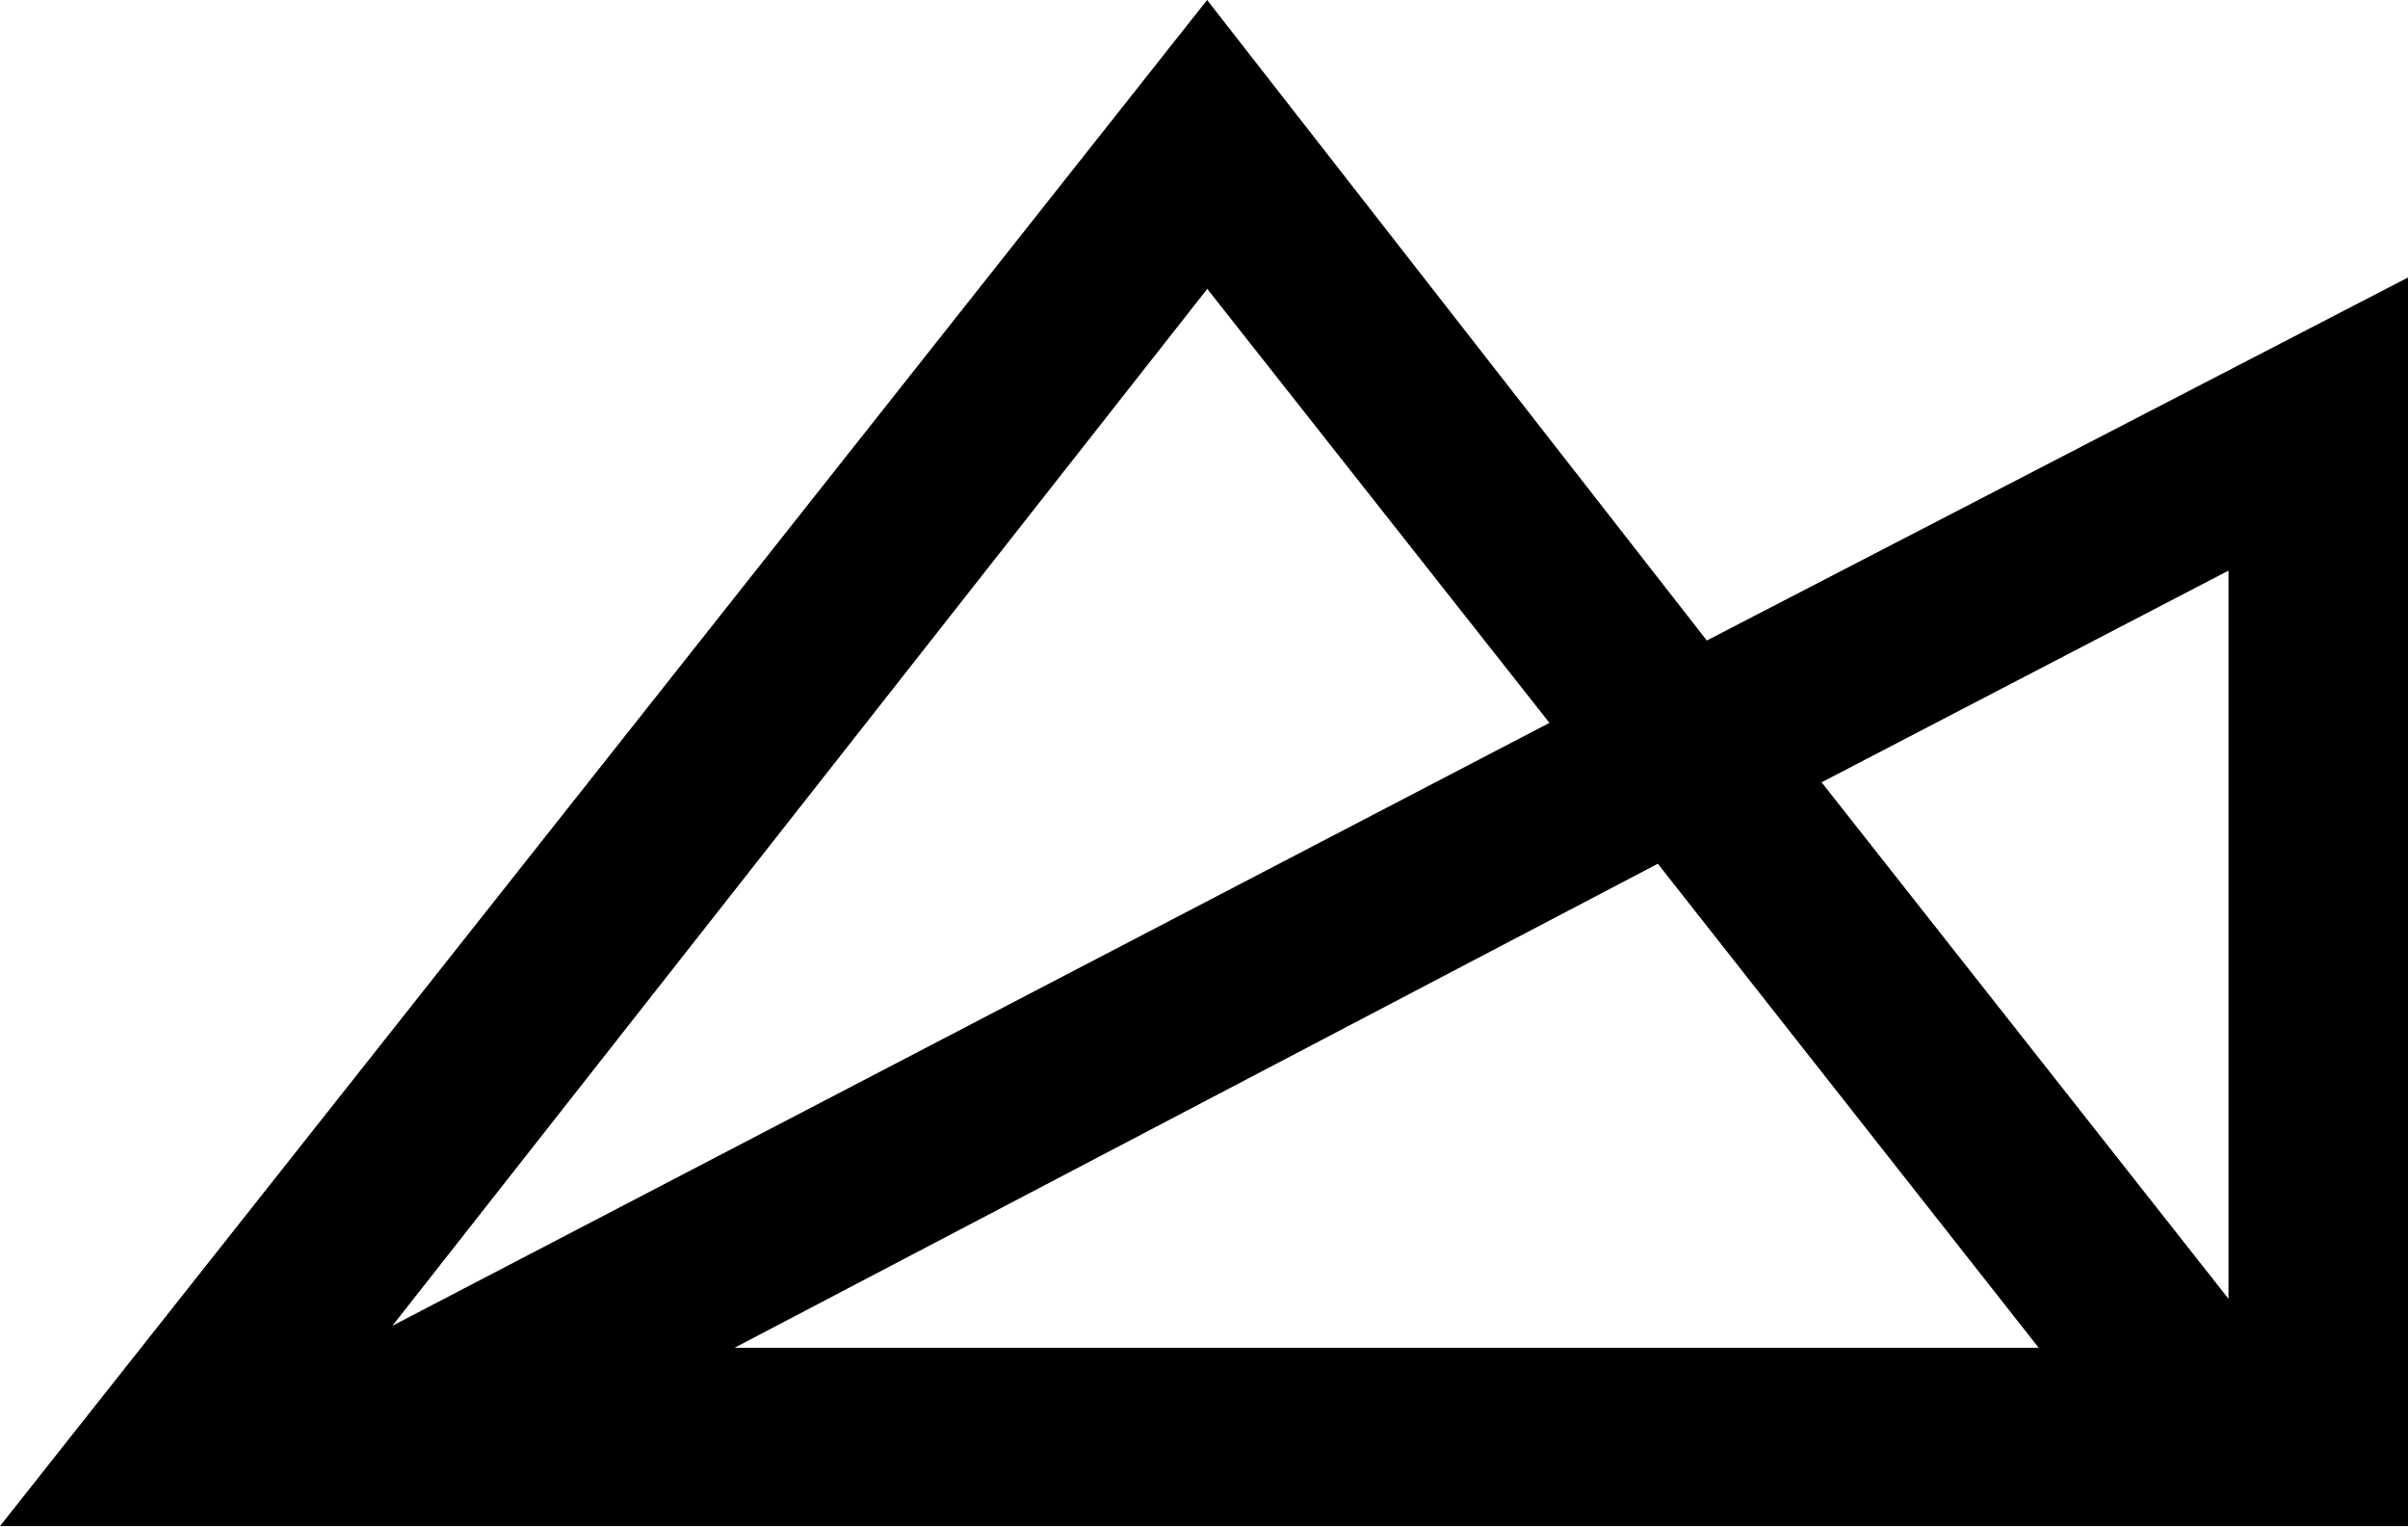
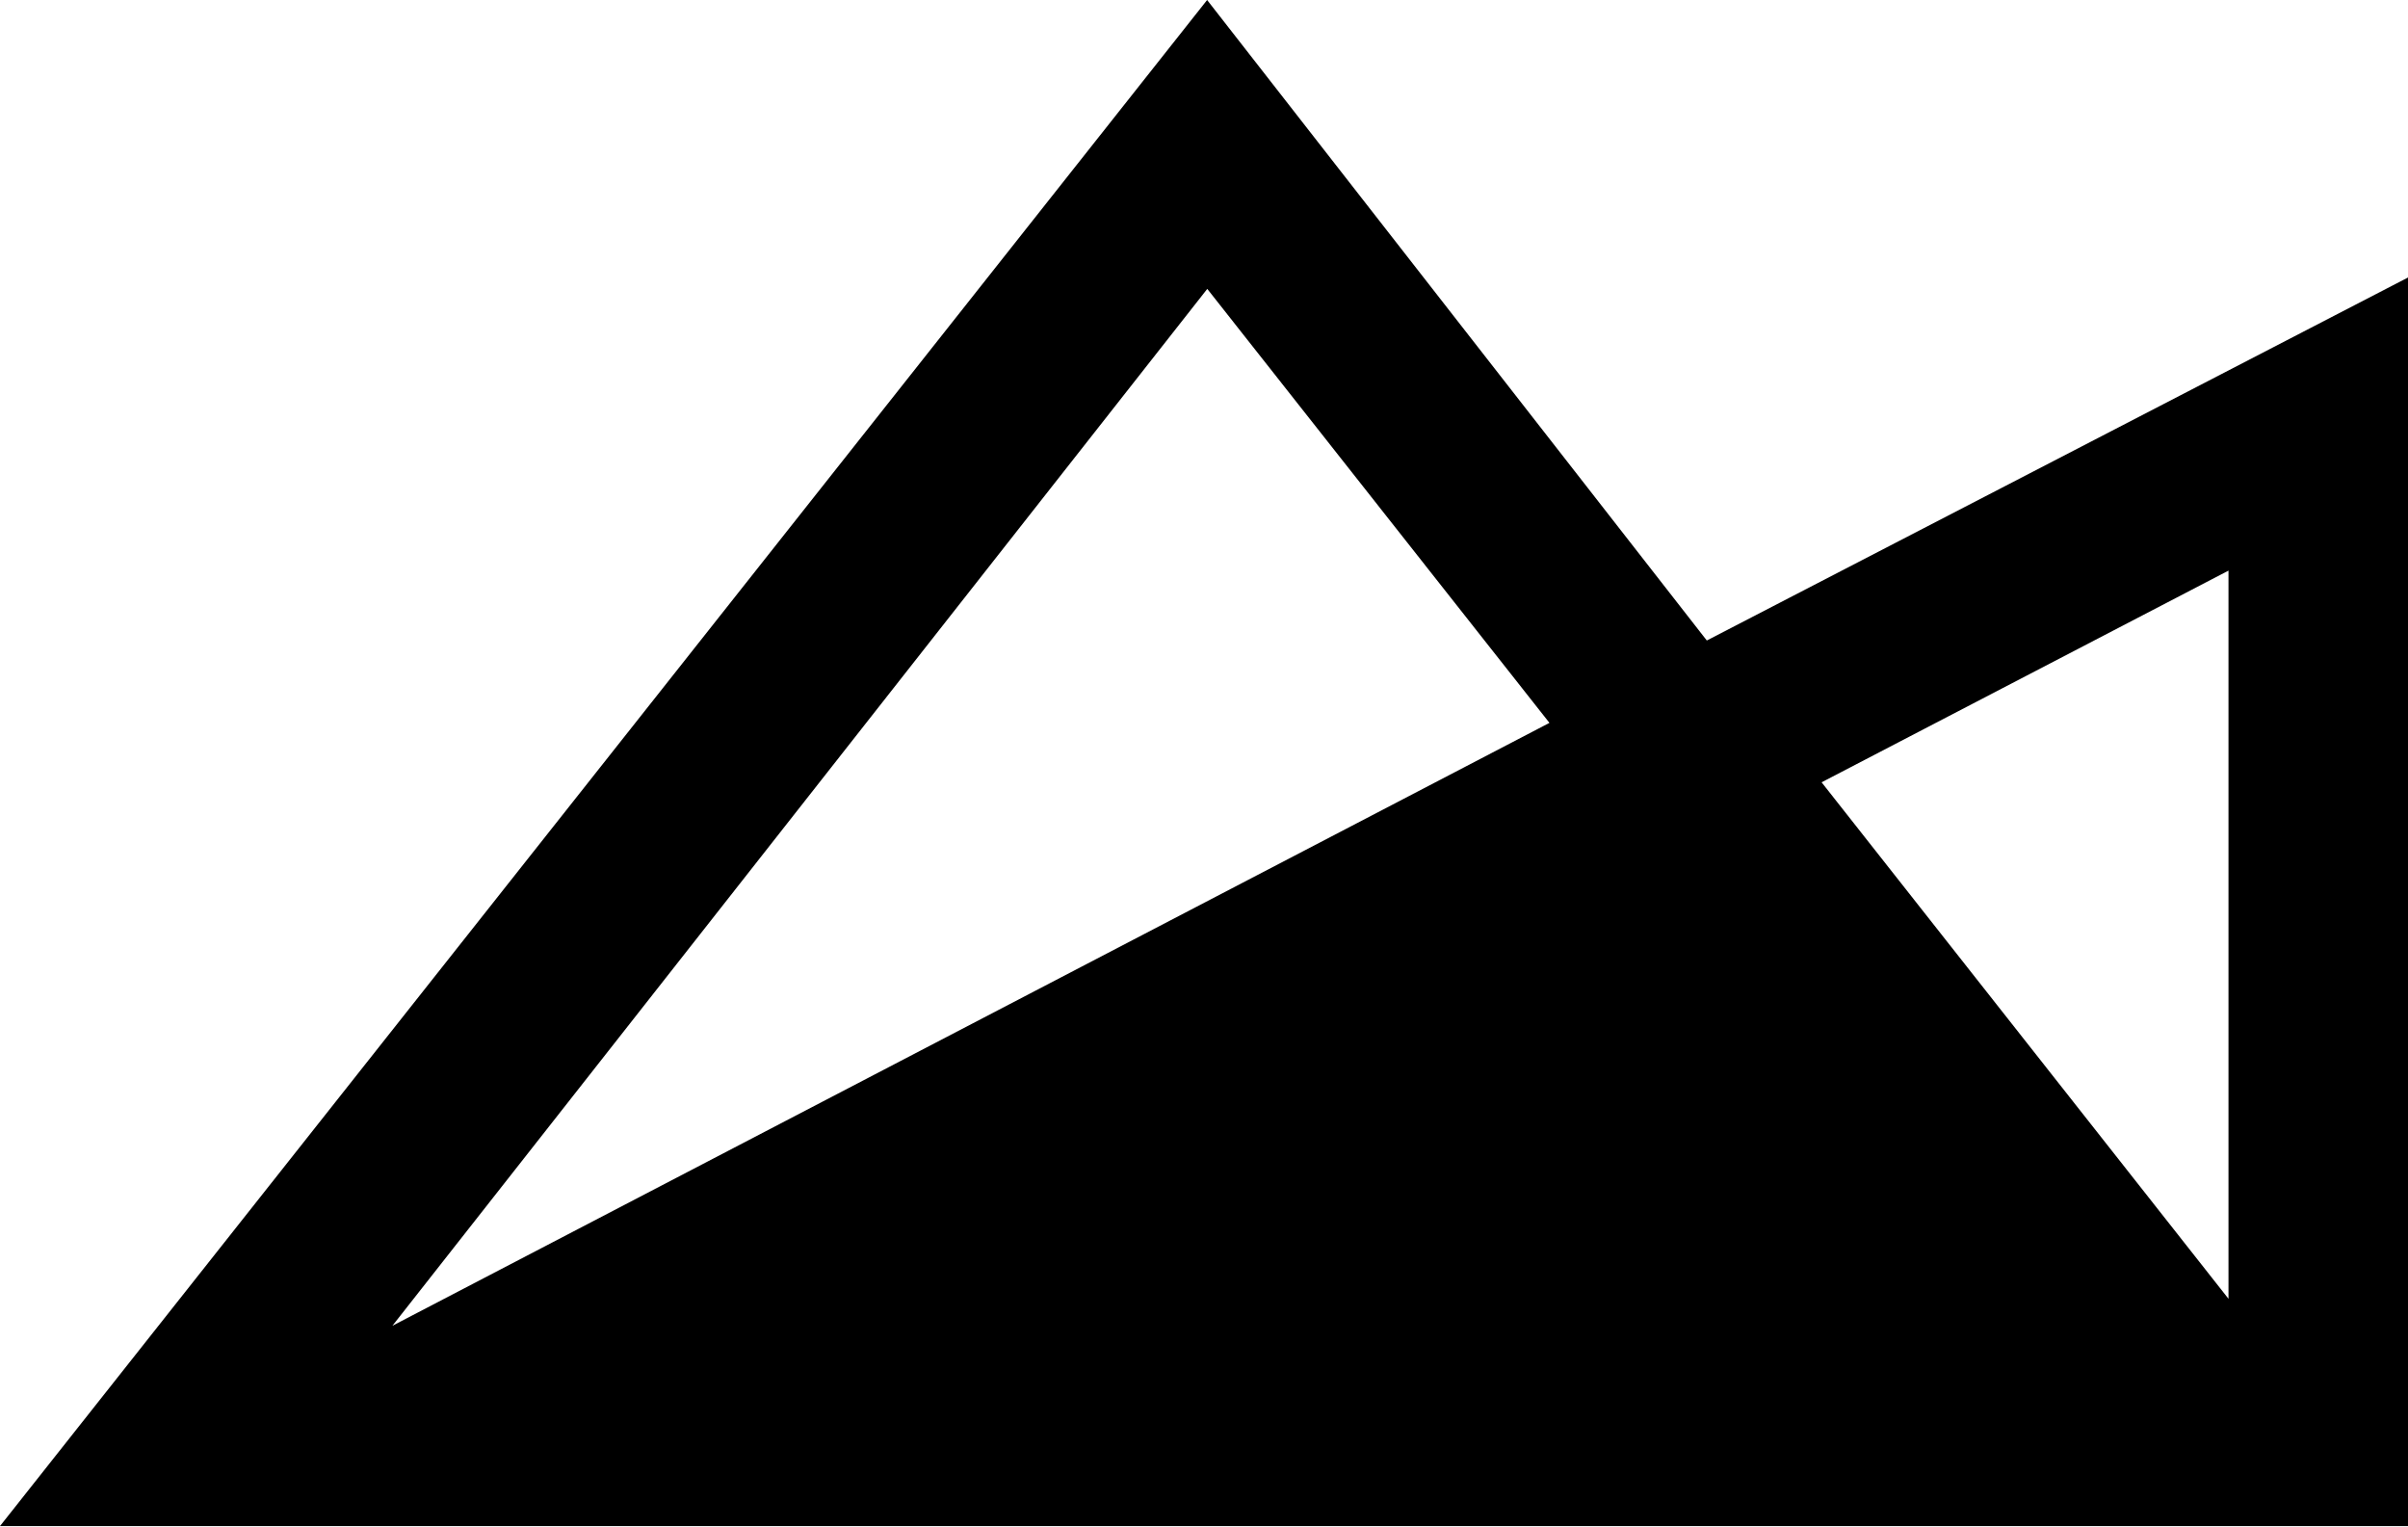
<svg xmlns="http://www.w3.org/2000/svg" version="1.2" viewBox="0 0 1544 979" width="1544" height="979">
  <title>CIA</title>
  <style>
		.s0 { fill: #000000 } 
	</style>
  <g id="g13">
    <g id="g12">
-       <path id="path12" fill-rule="evenodd" class="s0" d="m1544 177.9v800.4h-1544l774-978.3 320.4 410.6zm-1292.4 672l741.9-386.5-219.4-278.2zm1055.6 14.1l-244.2-310.3-592 310.3zm121.7-498.2l-260.9 135.7 260.9 331.1z" />
+       <path id="path12" fill-rule="evenodd" class="s0" d="m1544 177.9v800.4h-1544l774-978.3 320.4 410.6zm-1292.4 672l741.9-386.5-219.4-278.2zm1055.6 14.1zm121.7-498.2l-260.9 135.7 260.9 331.1z" />
    </g>
  </g>
</svg>